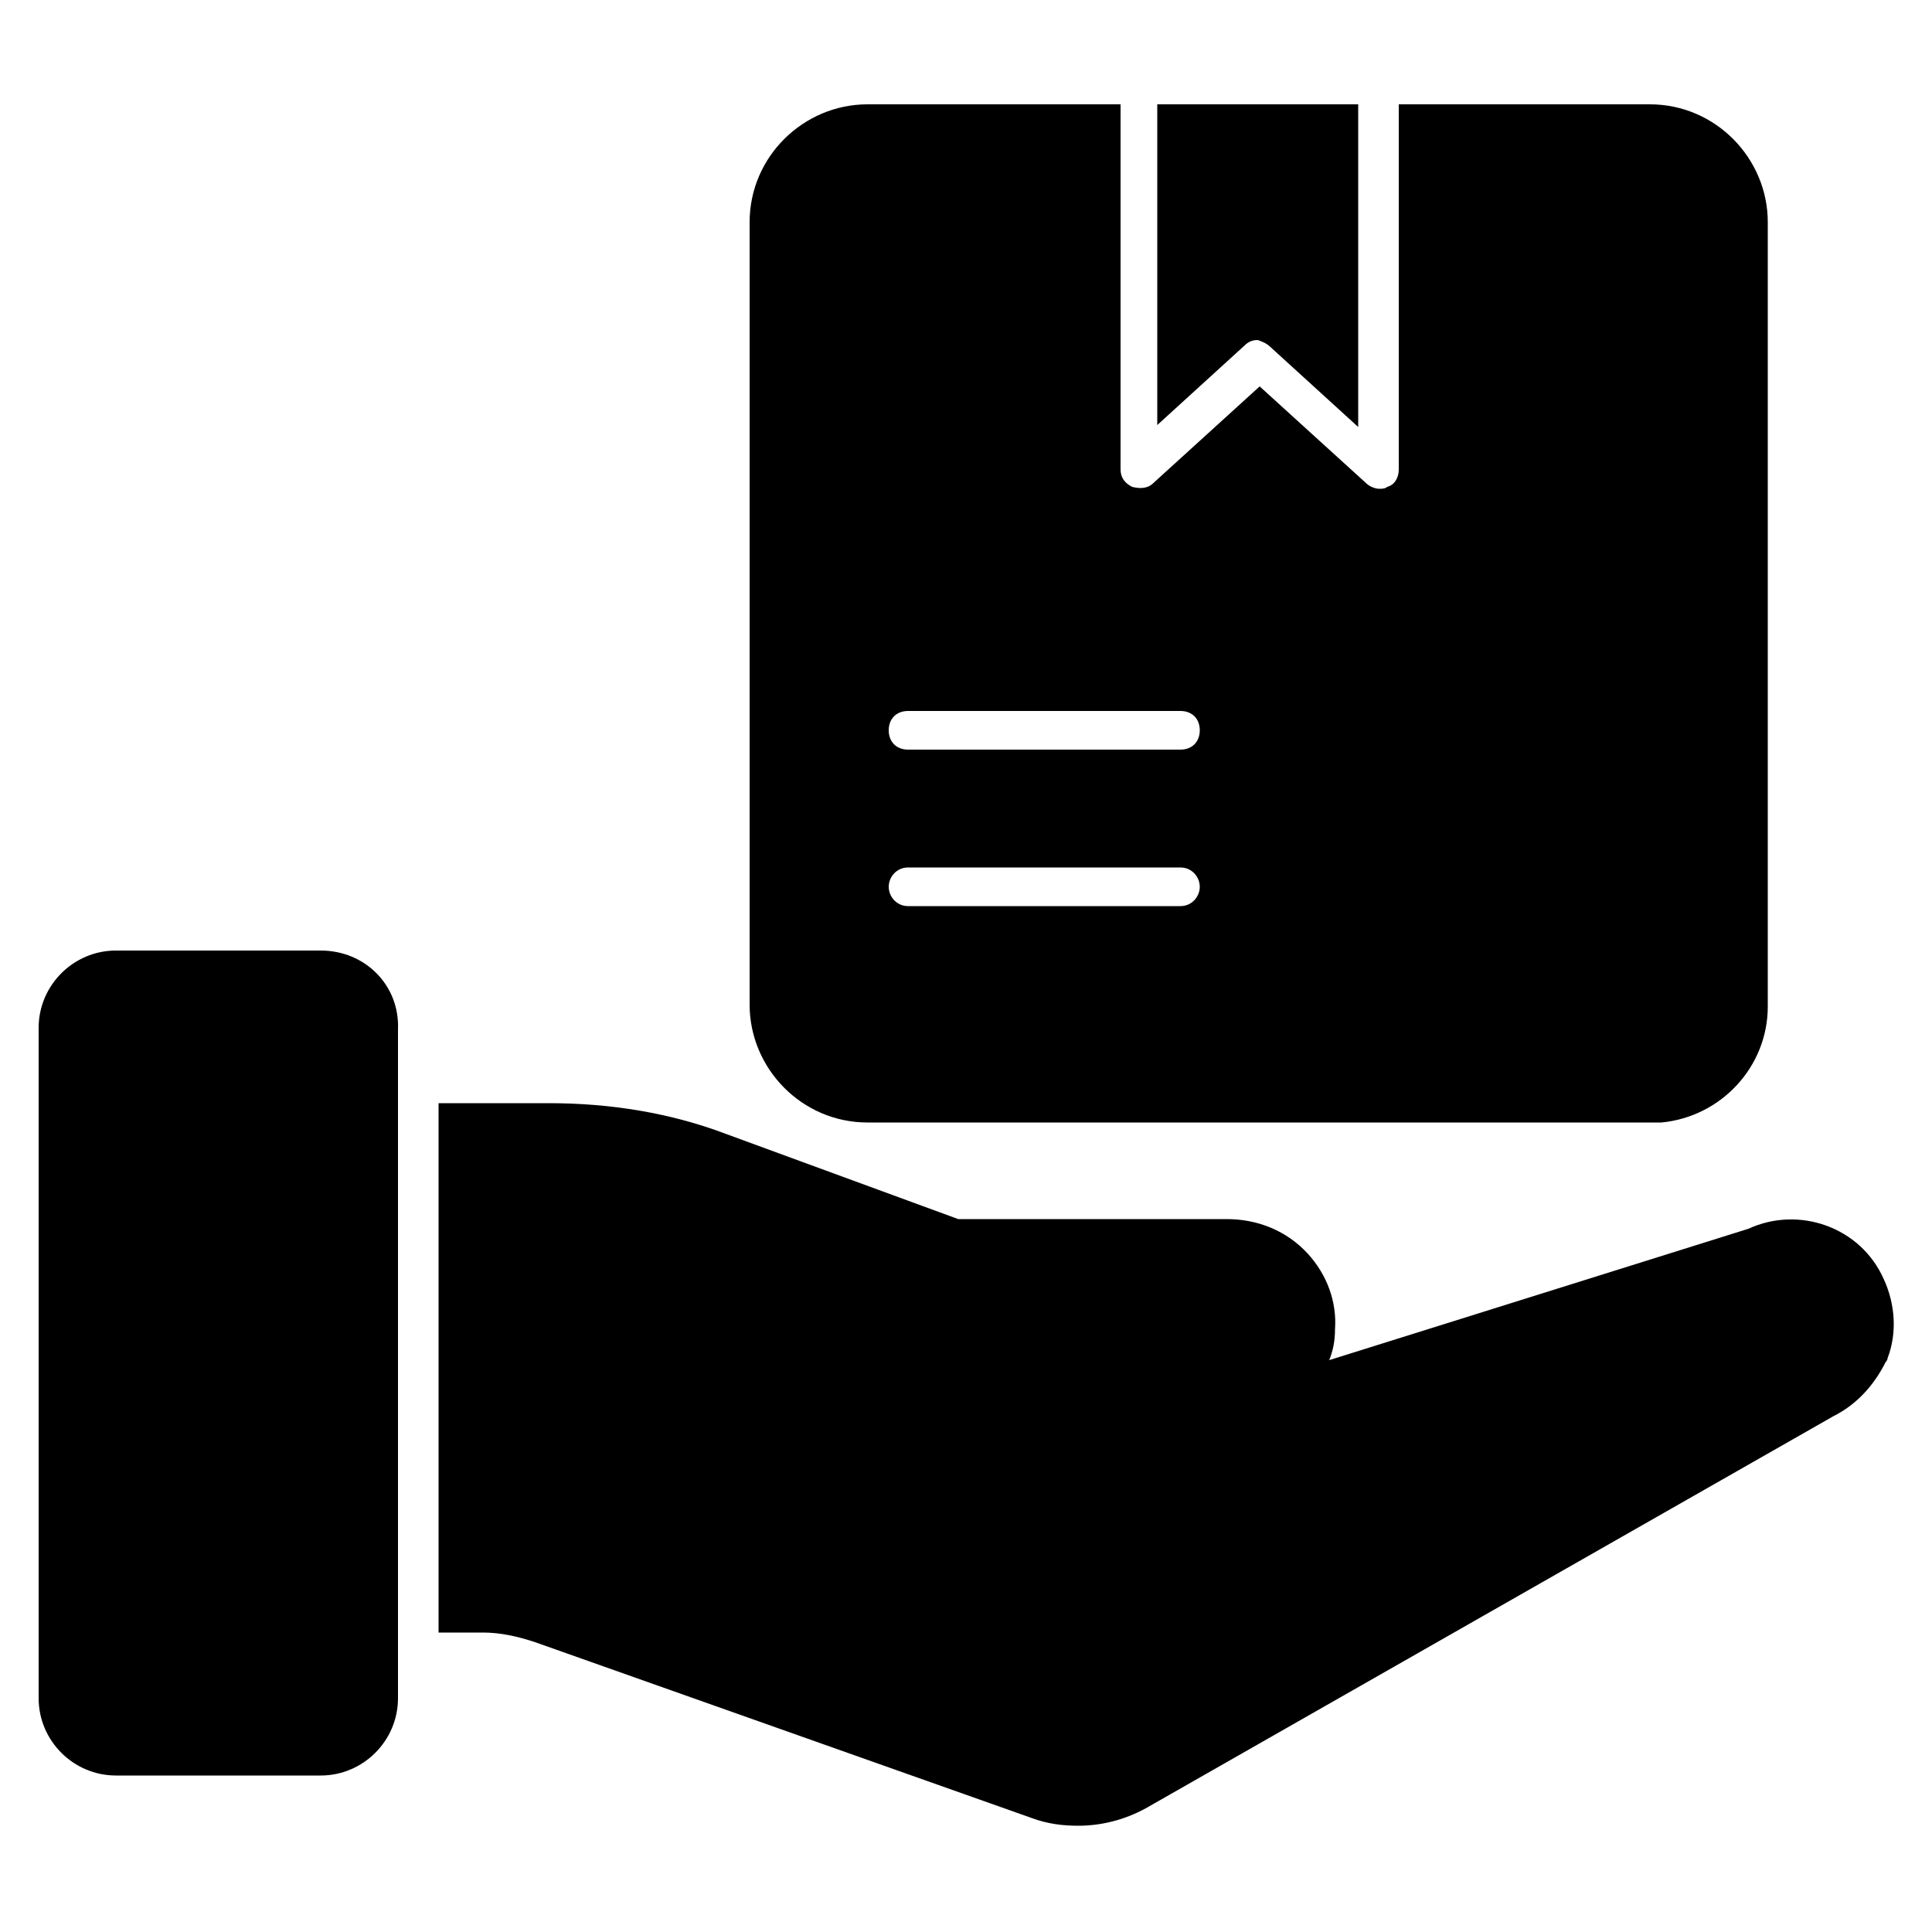
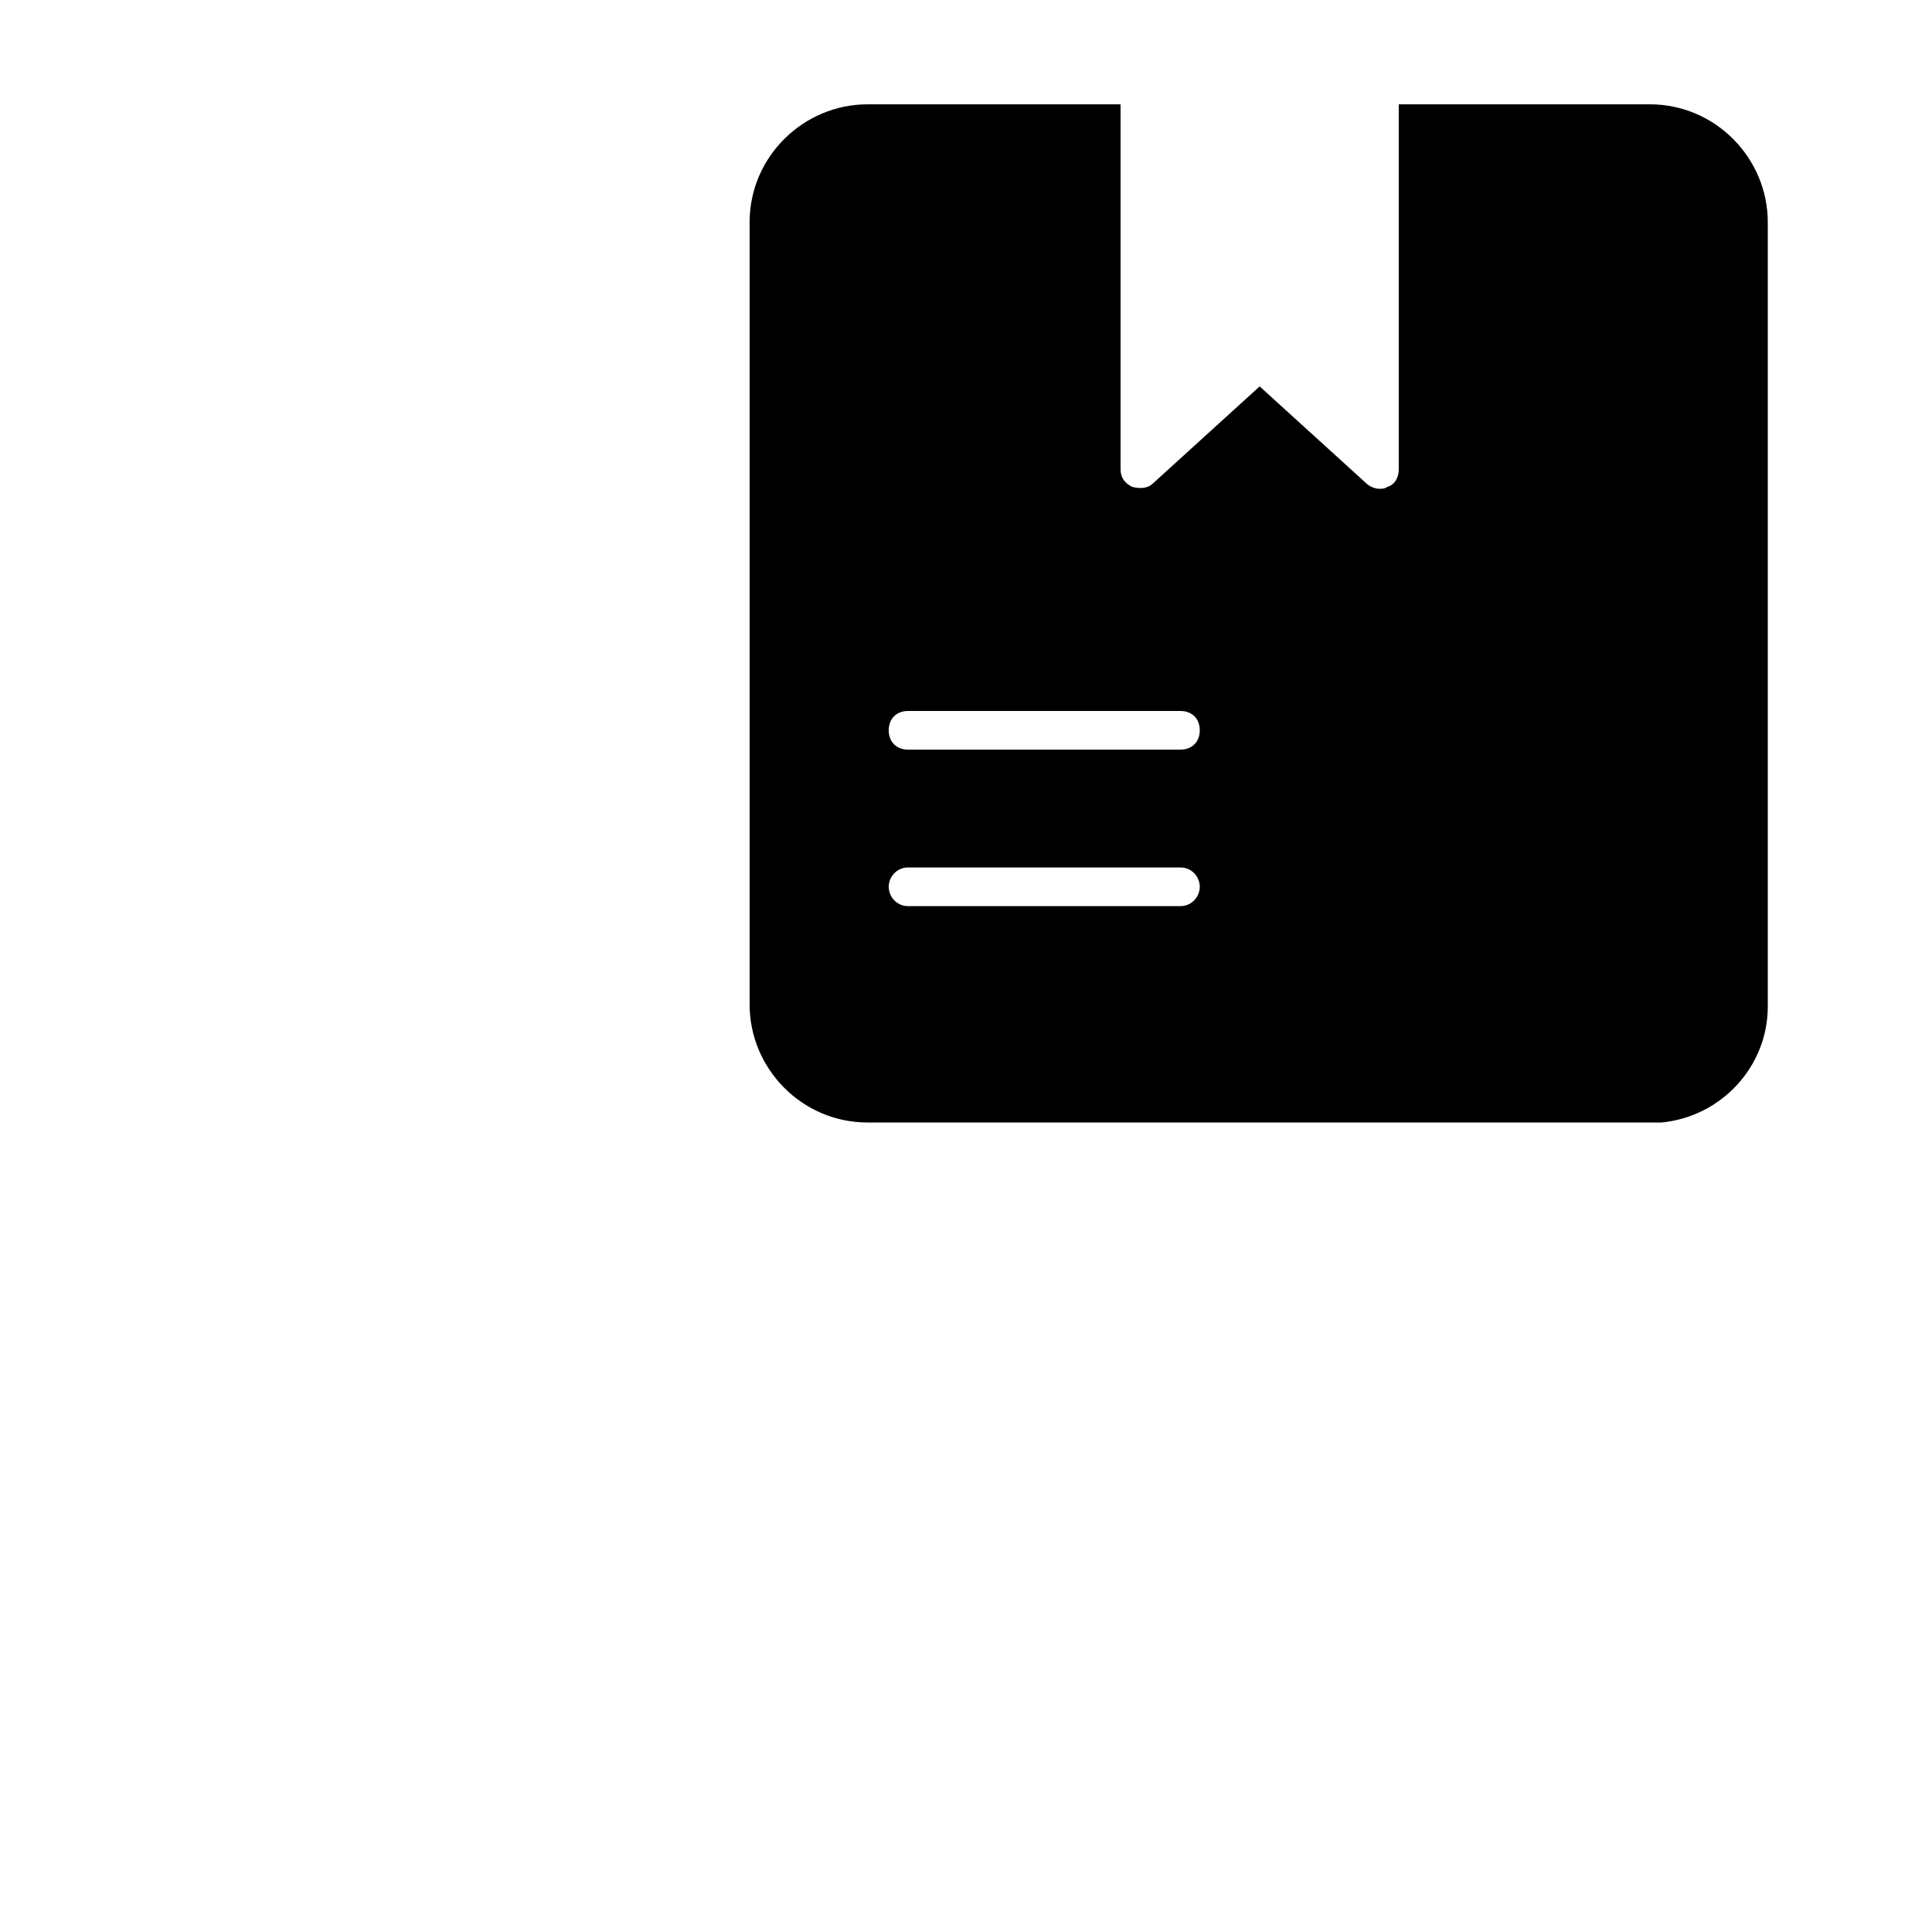
<svg xmlns="http://www.w3.org/2000/svg" width="40" height="40" viewBox="0 0 40 40" fill="none">
-   <path d="M36.2 25.44L27.52 28.16C27.6 27.96 27.64 27.76 27.64 27.52C27.68 26.96 27.48 26.4 27.08 25.96C26.64 25.48 26.04 25.24 25.4 25.24H19.84L15.04 23.48C13.88 23.04 12.64 22.84 11.36 22.84H9.08V33.8H10C10.36 33.8 10.72 33.88 11.08 34L21.36 37.64C21.68 37.76 22 37.8 22.32 37.8C22.8 37.8 23.28 37.68 23.72 37.44L37.96 29.32C38.44 29.08 38.8 28.68 39.04 28.2C39.08 28.16 39.08 28.12 39.08 28.12C39.28 27.6 39.24 27 39 26.48C38.52 25.4 37.24 24.96 36.2 25.44ZM6.64 19.68H2.4C1.52 19.68 0.8 20.4 0.8 21.28V35.16C0.8 36.04 1.52 36.76 2.4 36.76H6.64C7.52 36.76 8.24 36.04 8.24 35.16V21.32C8.28 20.4 7.56 19.68 6.64 19.68ZM26.32 7.2L28.12 8.84V2.16H23.96V8.8L25.76 7.16C25.84 7.08 25.92 7.04 26.04 7.04C26.16 7.08 26.24 7.12 26.32 7.2Z" fill="black" />
  <path d="M17.96 2.16C16.64 2.16 15.52 3.24 15.52 4.6V20.8C15.52 22.12 16.6 23.24 17.96 23.24H34.4C35.64 23.12 36.6 22.08 36.6 20.84V4.6C36.6 3.28 35.52 2.16 34.16 2.16H28.96V9.72C28.96 9.88 28.88 10.04 28.72 10.08C28.68 10.12 28.6 10.12 28.56 10.12C28.48 10.12 28.36 10.08 28.28 10L26.08 8L23.88 10C23.76 10.12 23.6 10.12 23.44 10.08C23.28 10 23.2 9.88 23.2 9.72V2.16H17.96ZM24.44 18.76H18.8C18.56 18.76 18.4 18.56 18.4 18.36C18.4 18.16 18.56 17.96 18.8 17.96H24.44C24.68 17.96 24.84 18.16 24.84 18.36C24.84 18.56 24.68 18.76 24.44 18.76ZM24.44 14.72C24.68 14.72 24.84 14.88 24.84 15.12C24.84 15.36 24.68 15.52 24.44 15.52H18.8C18.56 15.52 18.4 15.36 18.4 15.12C18.4 14.88 18.56 14.72 18.8 14.72H24.44Z" fill="black" />
</svg>